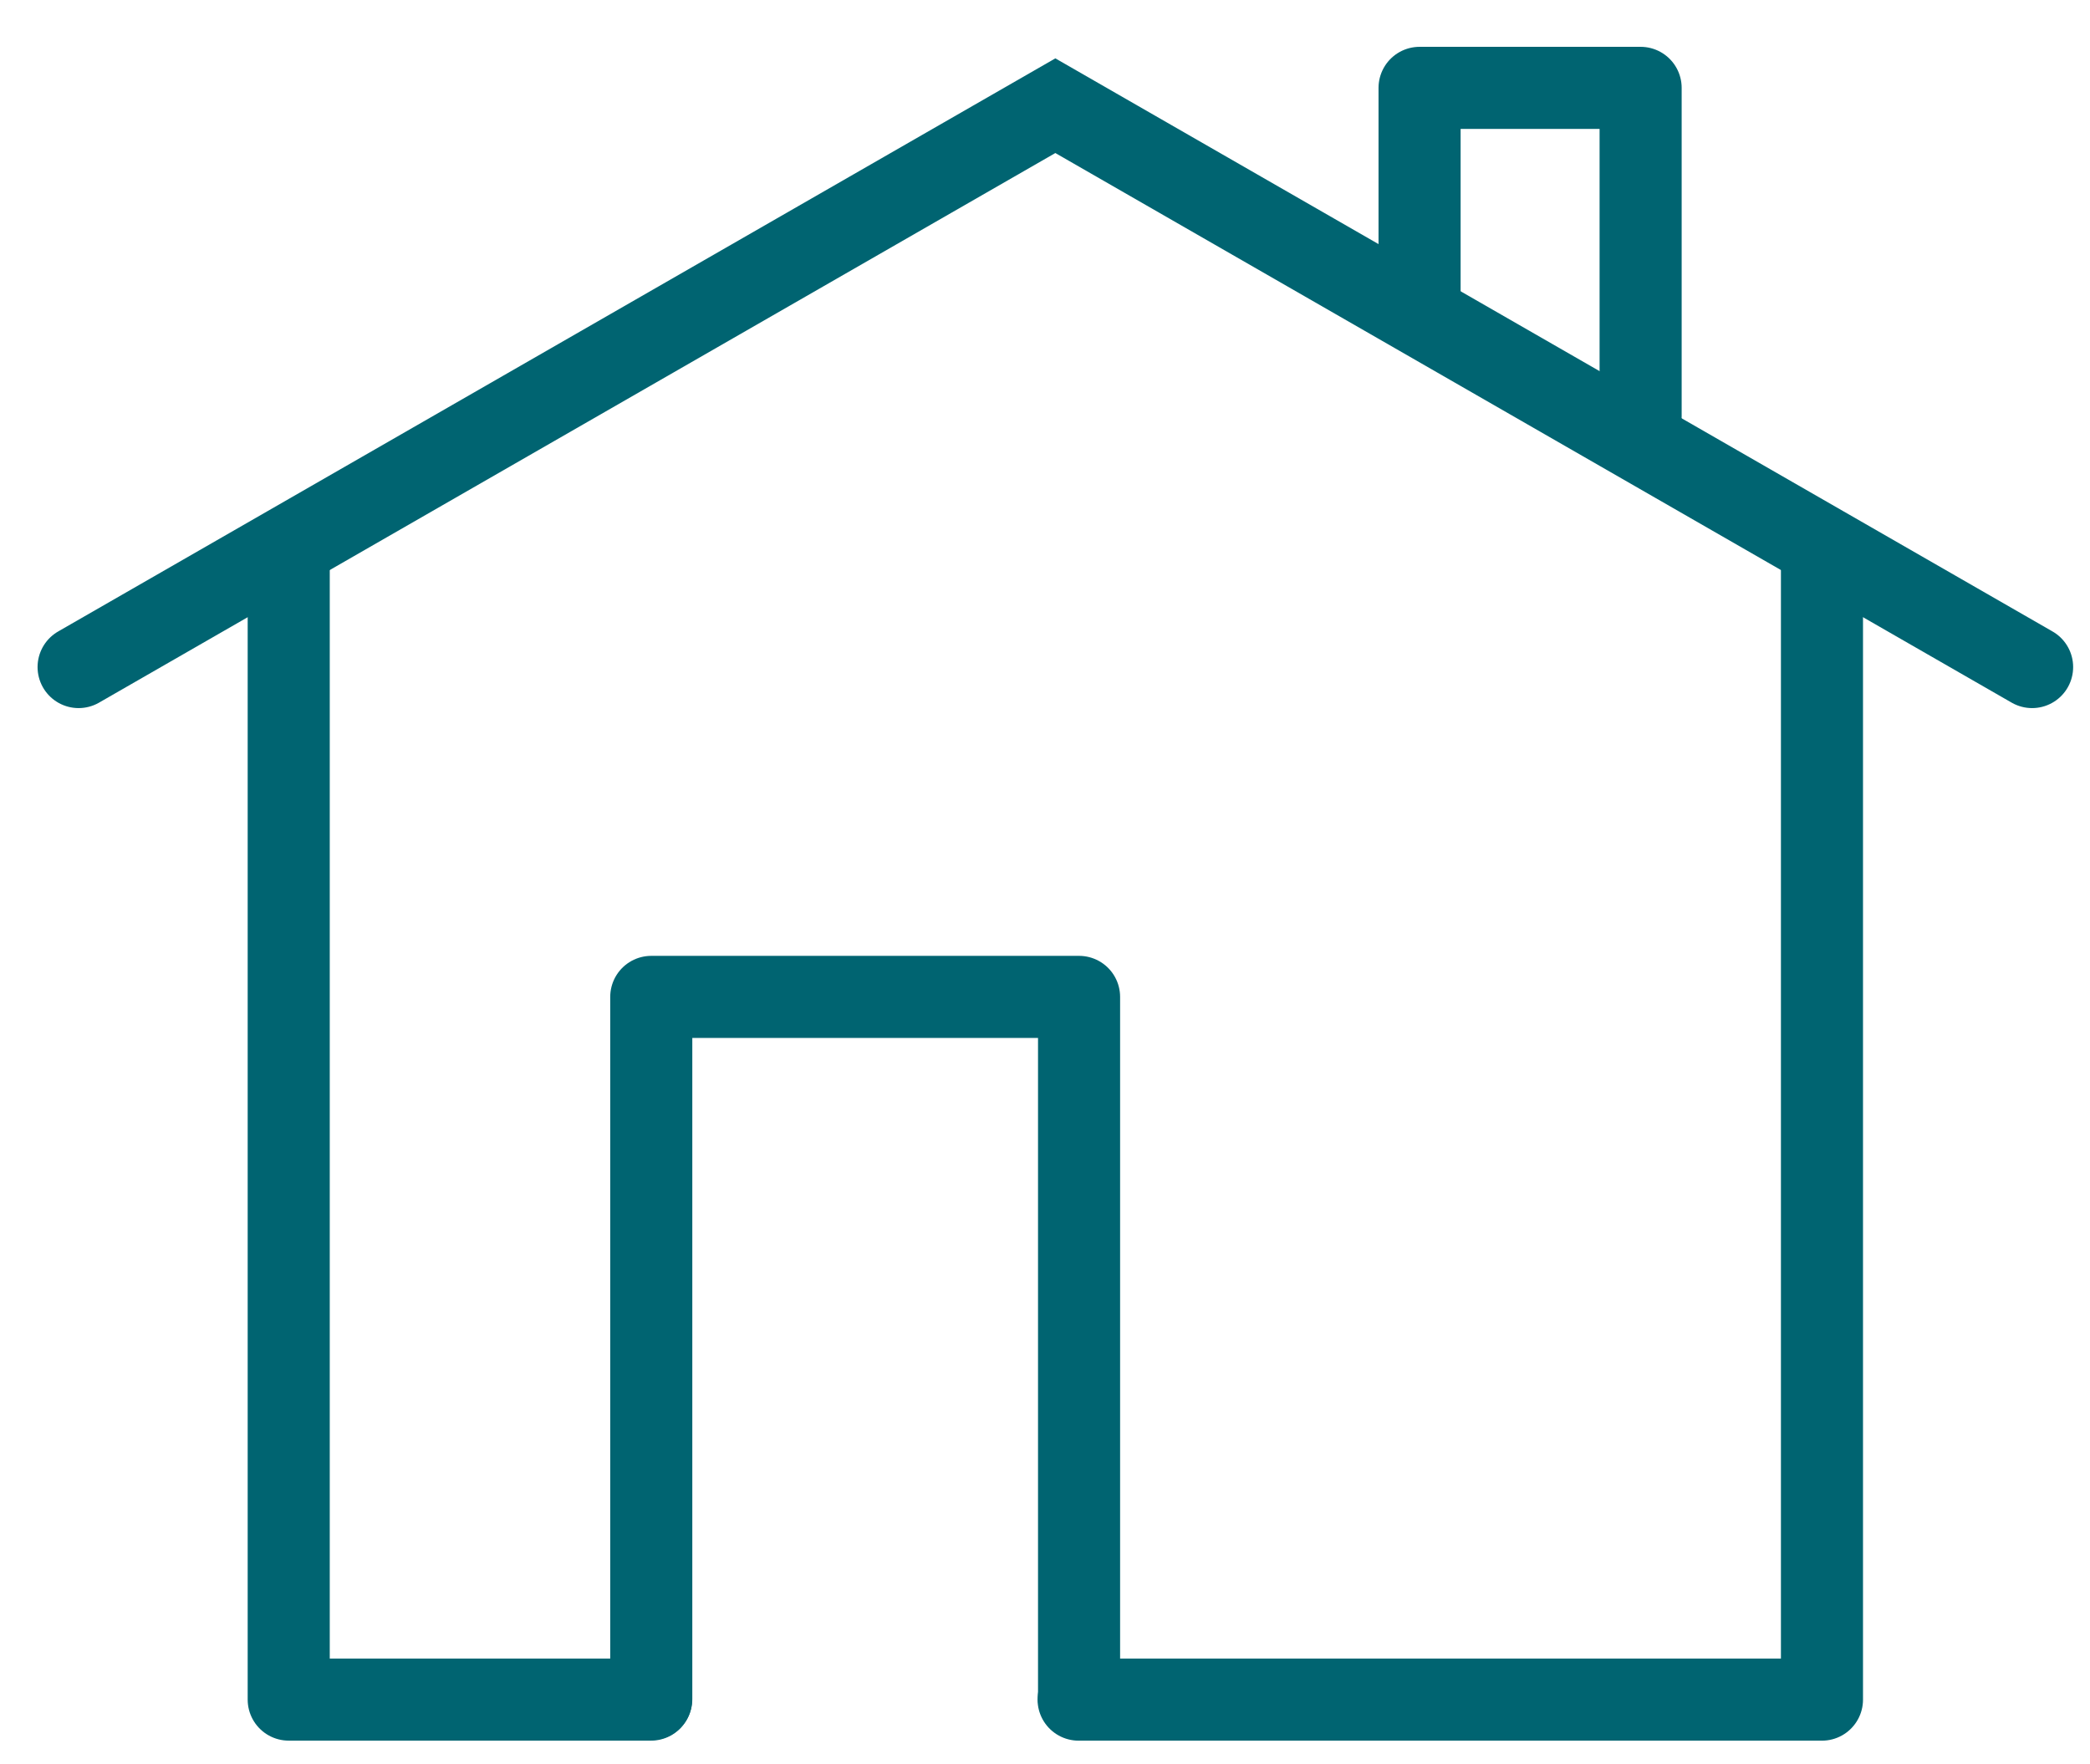
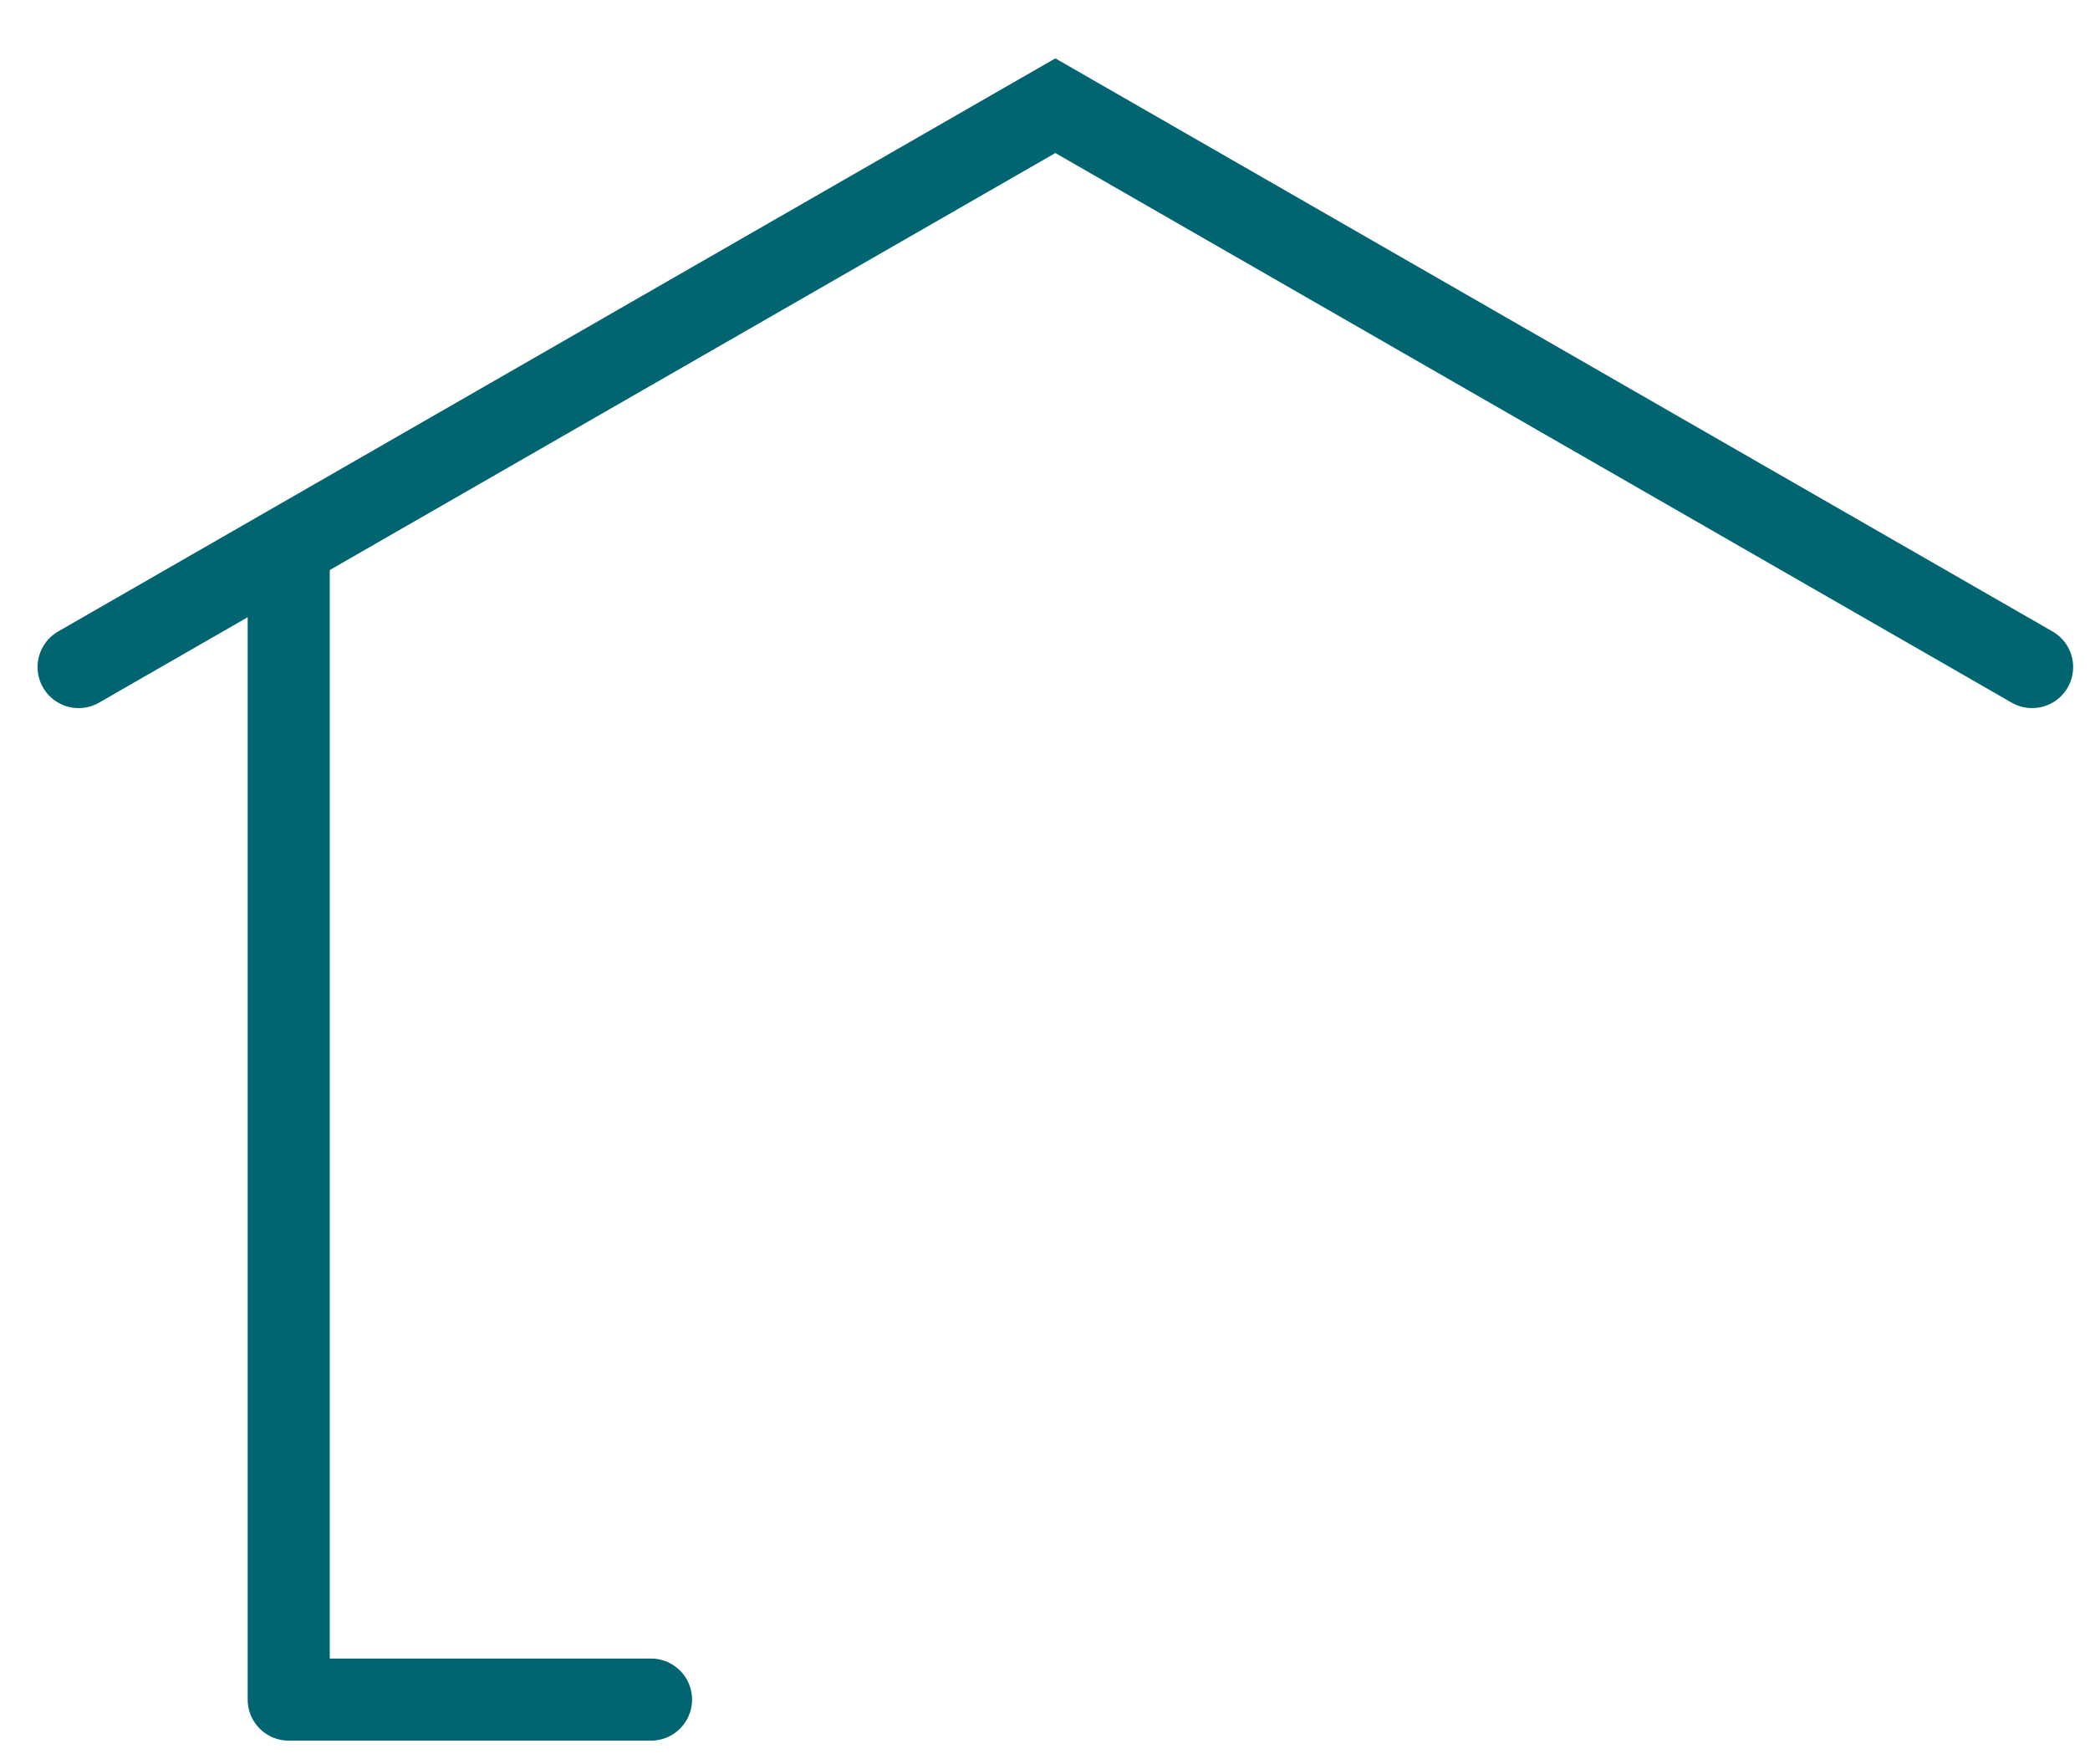
<svg xmlns="http://www.w3.org/2000/svg" width="77px" height="65px" viewBox="0 0 77 65" version="1.1">
  <title>estate-category-2</title>
  <g id="Page-1" stroke="none" stroke-width="1" fill="none" fill-rule="evenodd" stroke-linecap="round">
    <g id="Artboard" transform="translate(-552, -12432)" stroke="#006471" stroke-width="3.024">
      <g id="estate-category-2" transform="translate(554.896, 12433.99)">
        <g id="g410" transform="translate(50.842, 39.292) scale(-1, 1) rotate(-180) translate(-50.842, -39.292) translate(36.842, 17.958)" stroke-linejoin="round">
-           <polyline id="path412" points="0 0 27.387 0 27.387 42.135" />
-         </g>
+           </g>
        <g id="g414" transform="translate(15.075, 39.824) scale(-1, 1) rotate(-180) translate(-15.075, -39.824) translate(7.741, 18.491)" stroke-linejoin="round">
          <polyline id="path416" points="0 42.667 0 0.532 13.348 0.532" />
        </g>
        <g id="g418" transform="translate(36, 11.919) scale(-1, 1) rotate(-180) translate(-36, -11.919) translate(-0, 1.253)">
          <polyline id="path420" points="0 0 35.985 20.681 71.971 0" />
        </g>
        <g id="g422" transform="translate(52.881, 6.667) scale(-1, 1) rotate(-180) translate(-52.881, -6.667) translate(48.215, -0)" stroke-linejoin="round">
-           <polyline id="path424" points="9.333 0 9.333 12.087 1.189 12.087 1.189 4.467" />
-         </g>
+           </g>
        <g id="g426" transform="translate(29.098, 47.27) scale(-1, 1) rotate(-180) translate(-29.098, -47.27) translate(21.098, 33.936)" stroke-linejoin="round">
-           <polyline id="path428" points="0 0 0 25.867 15.761 25.867 15.761 0" />
-         </g>
+           </g>
      </g>
    </g>
  </g>
</svg>